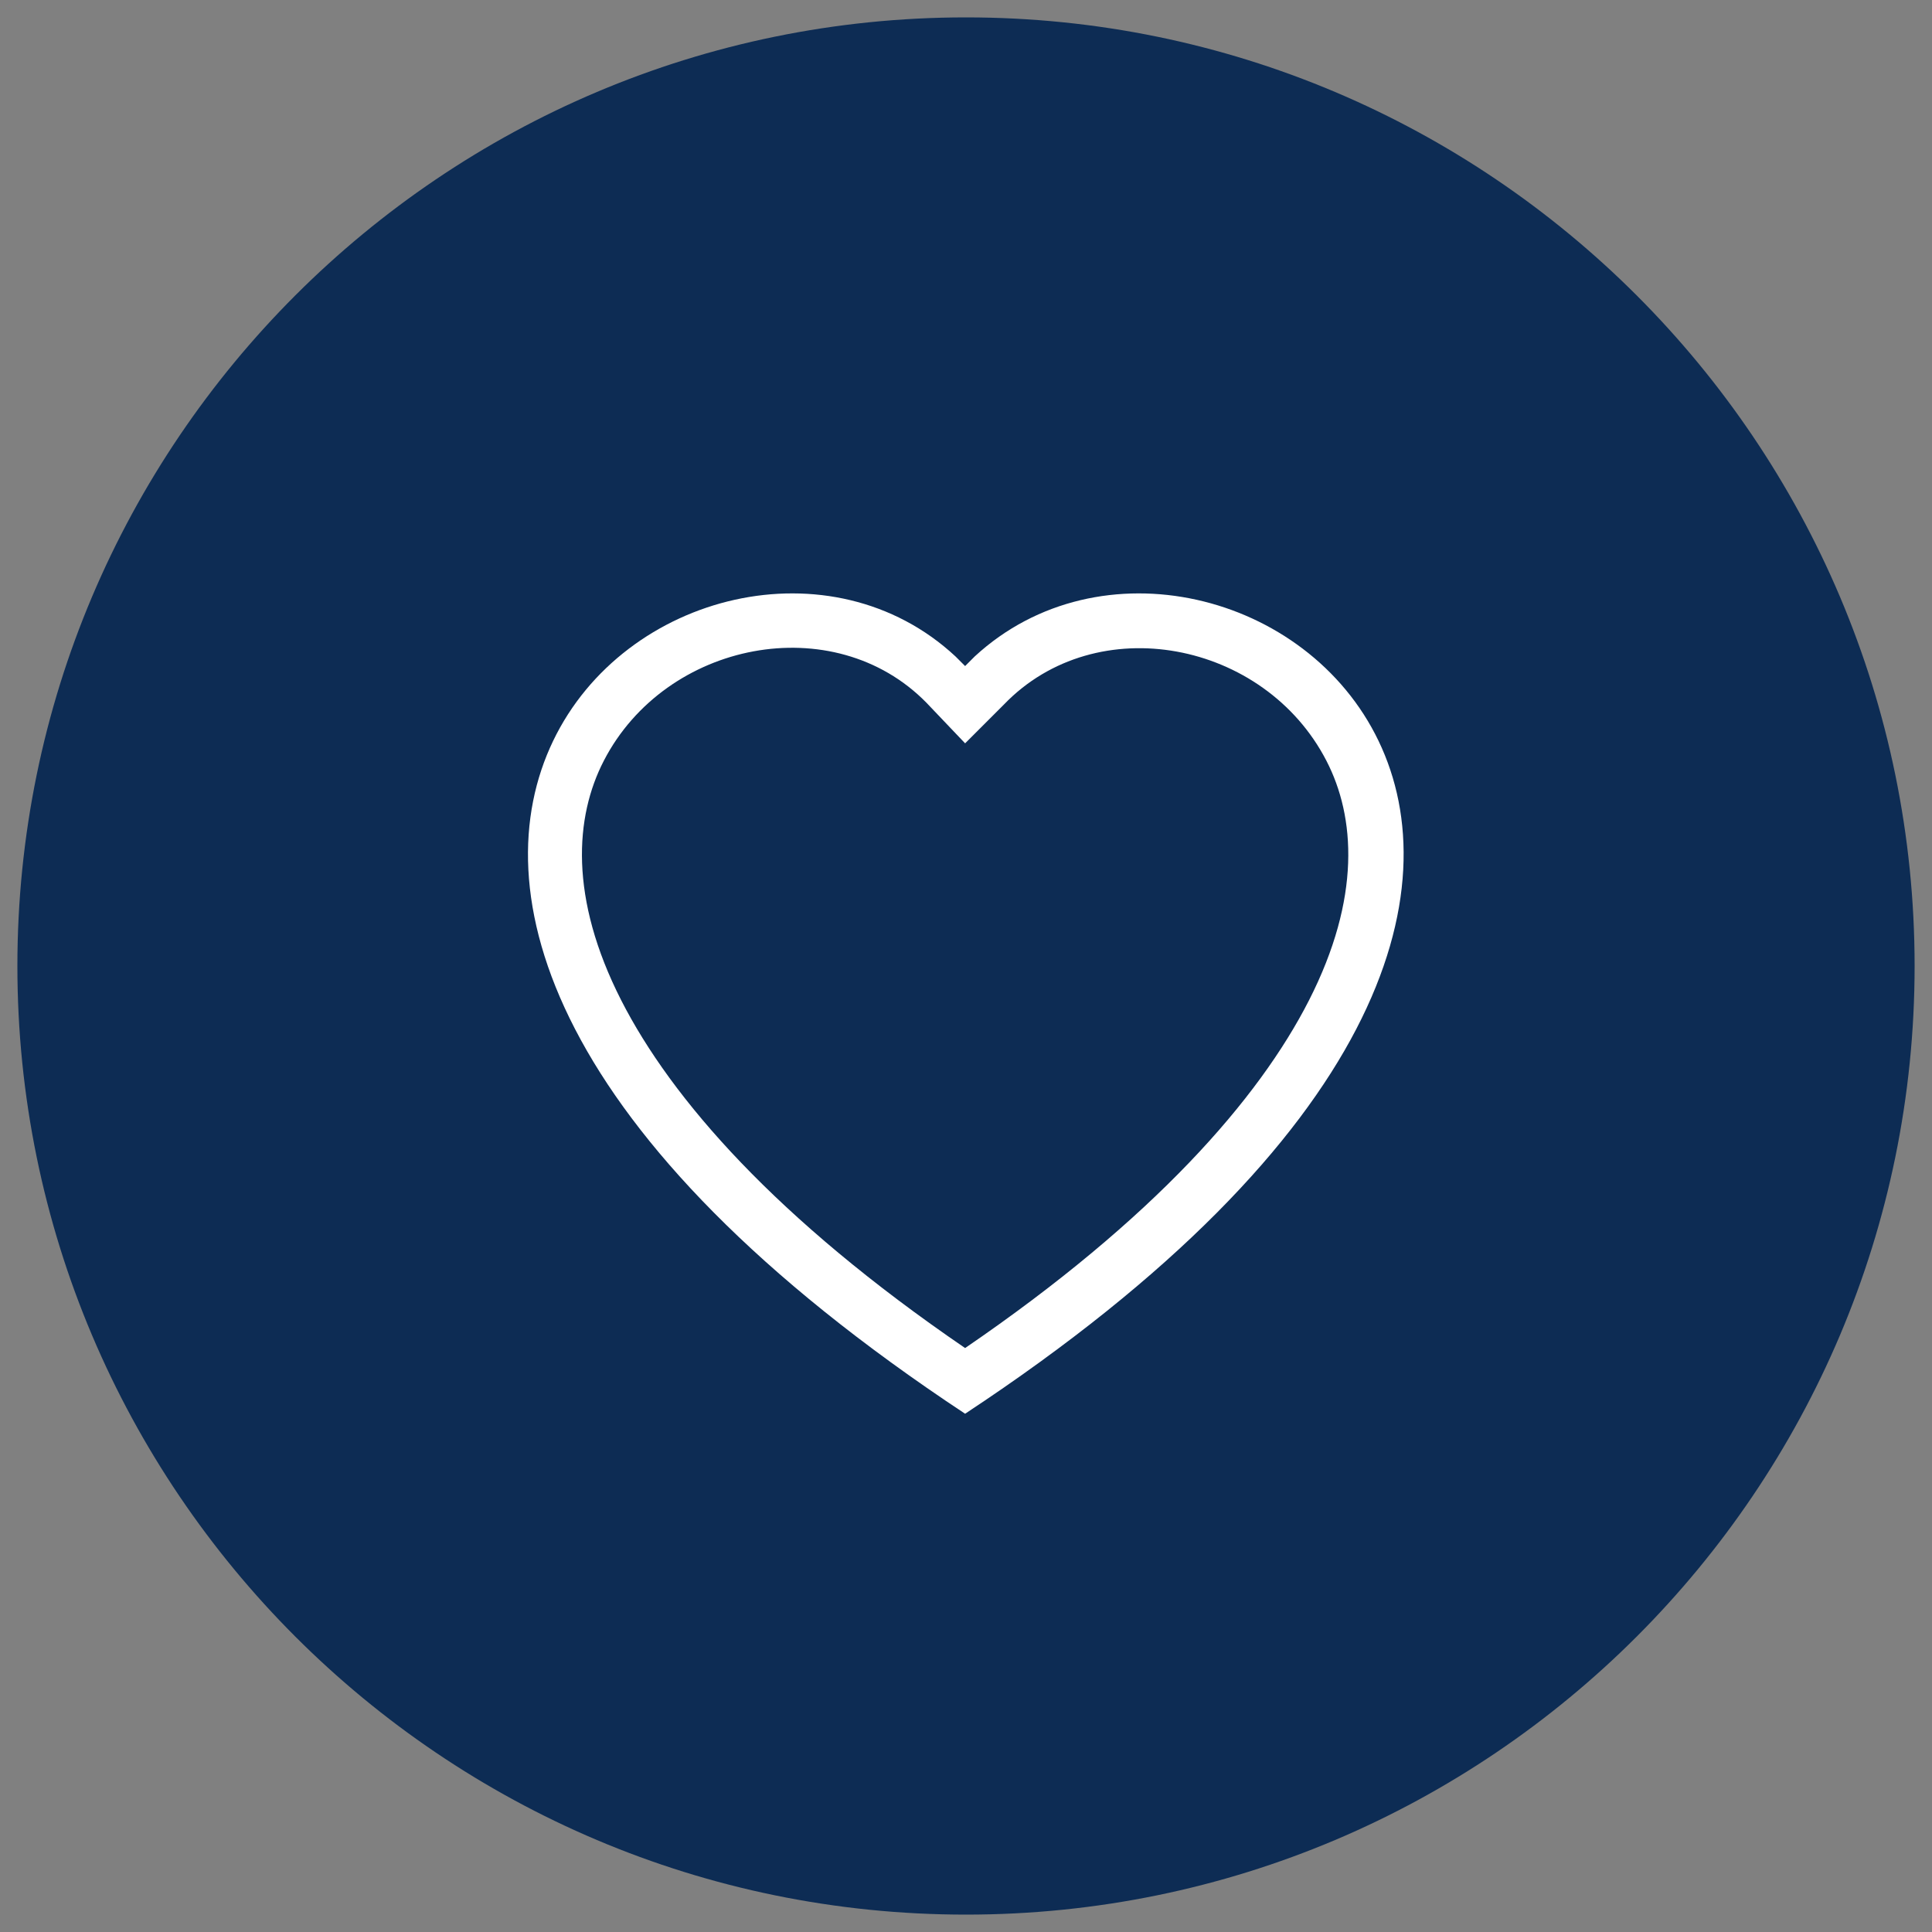
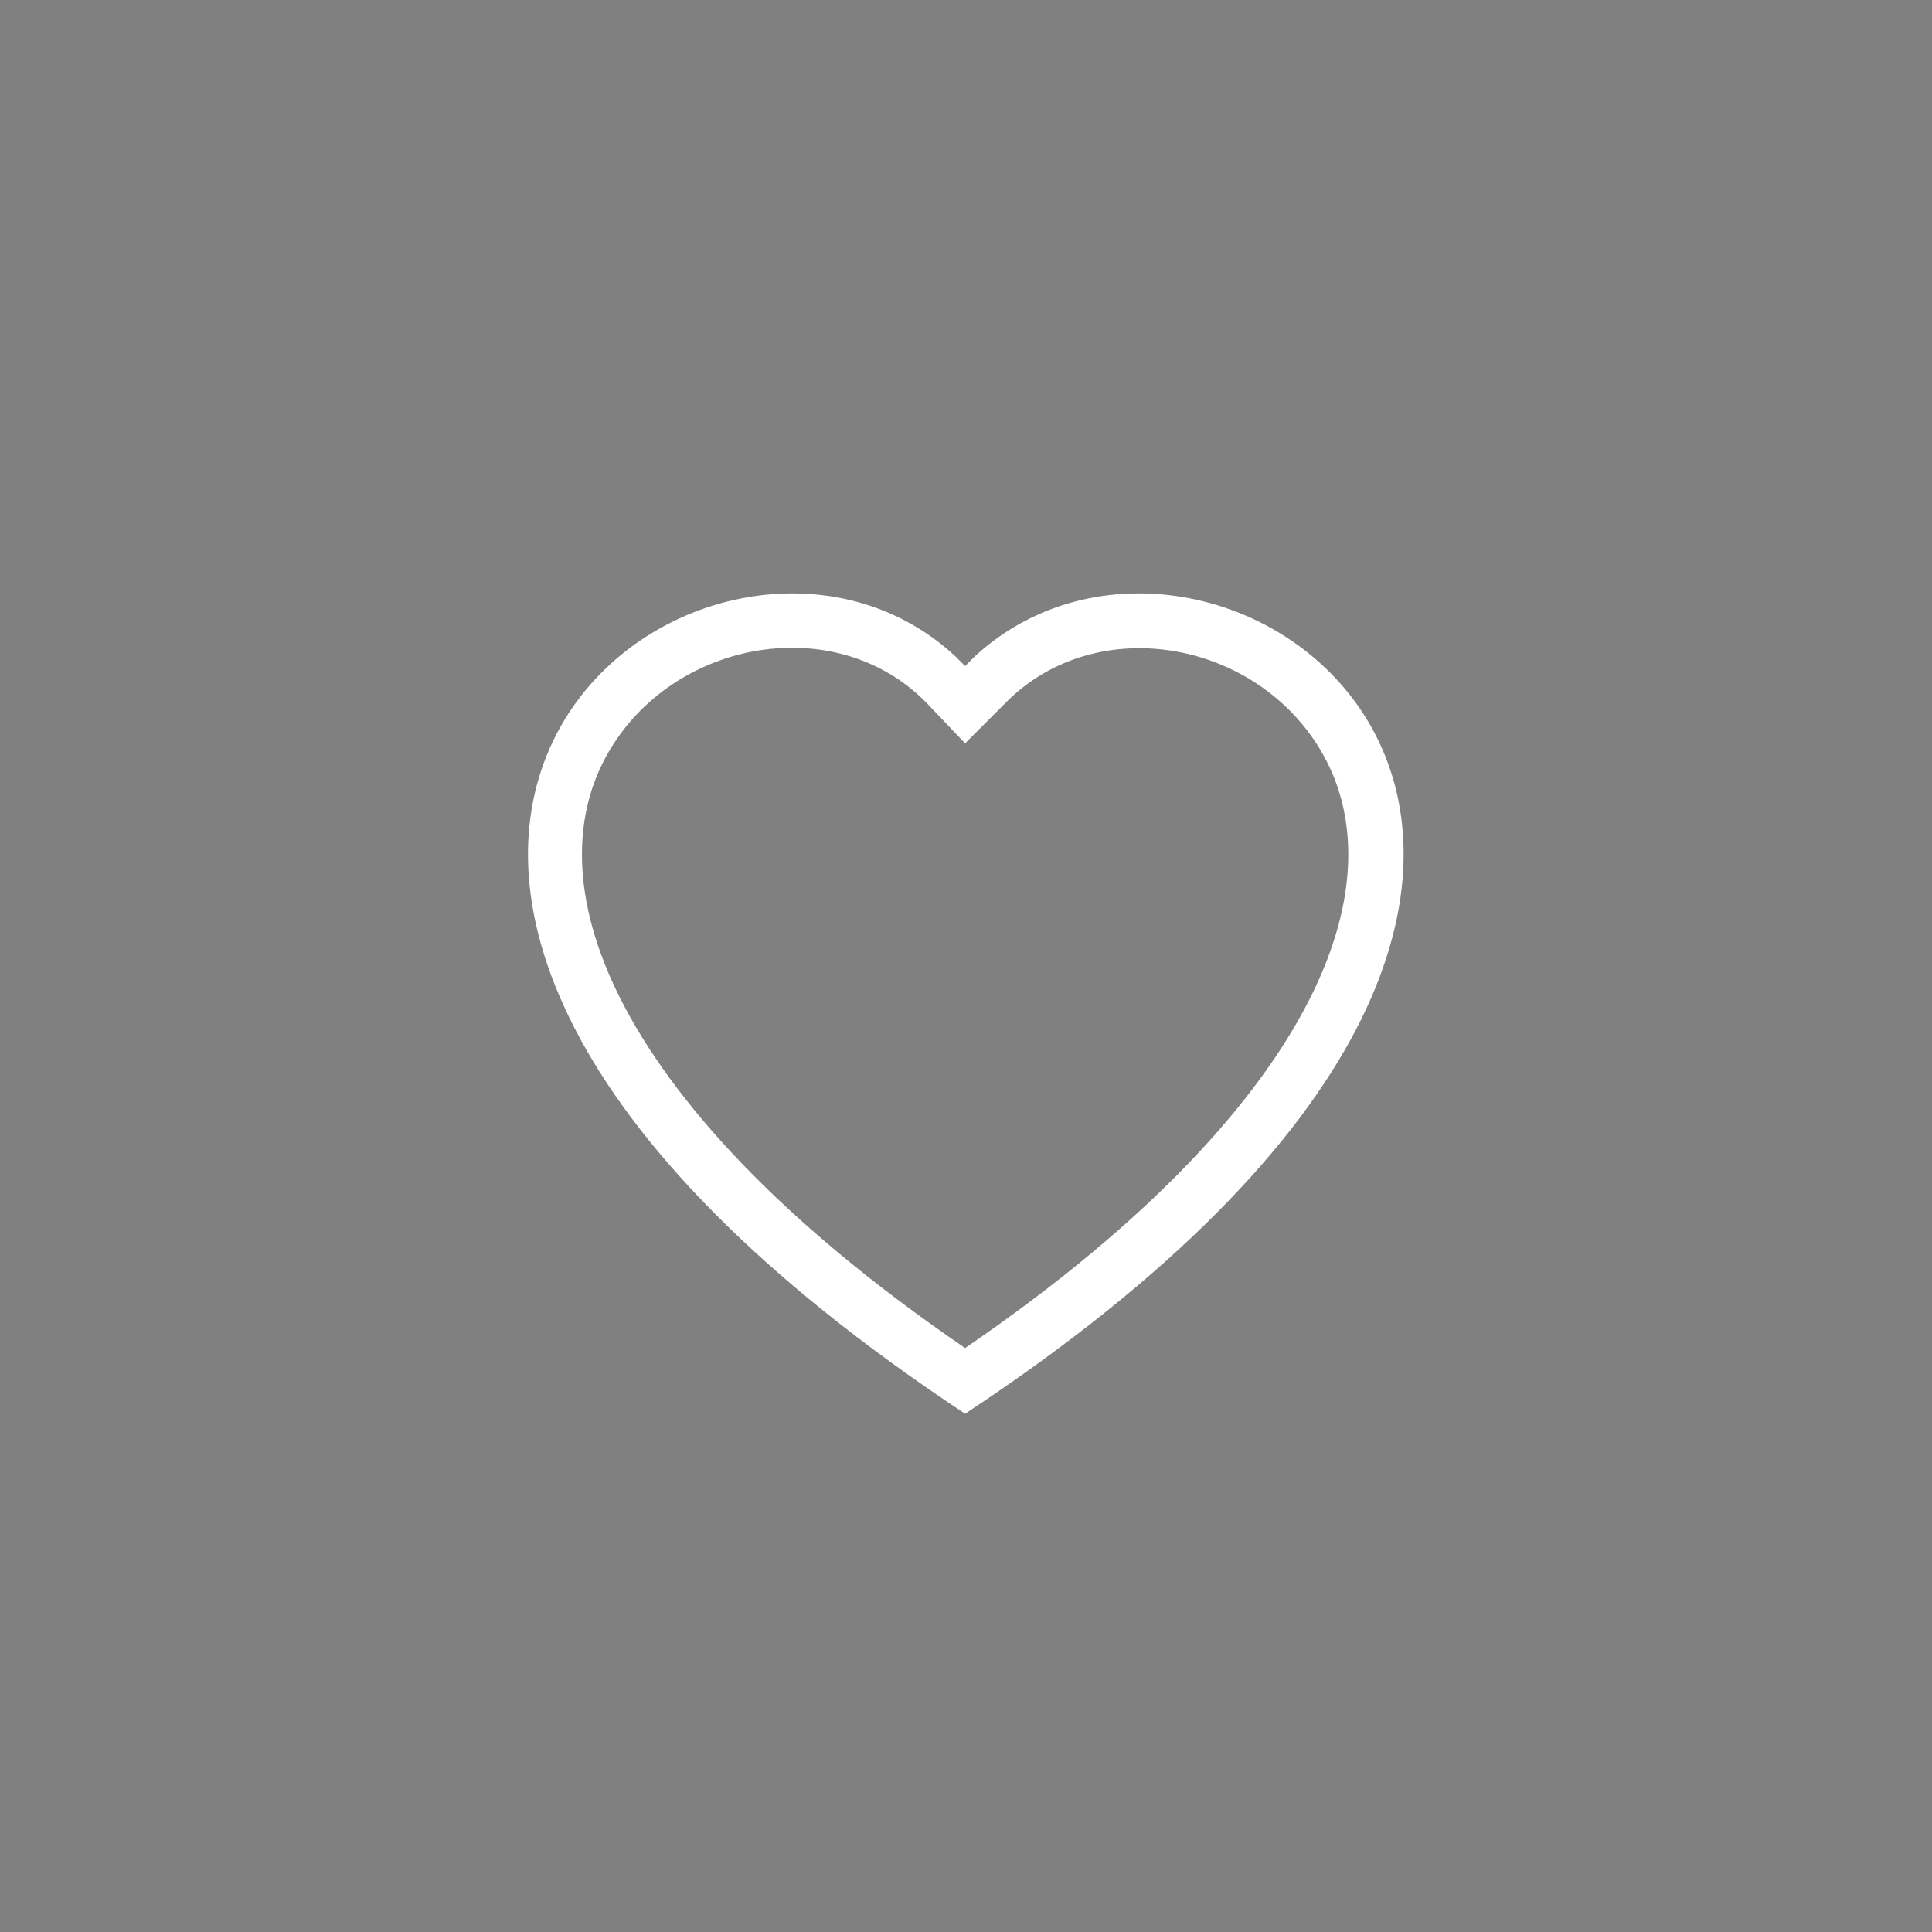
<svg xmlns="http://www.w3.org/2000/svg" version="1.1" id="Livello_1" x="0px" y="0px" viewBox="0 0 100 100" style="enable-background:new 0 0 100 100;" xml:space="preserve">
  <rect x="0" y="0" width="100" height="100" fill="#808080" stroke="none" />
  <style type="text/css">
	.st0{fill:#0D2C54;}
	.st1{fill-rule:evenodd;clip-rule:evenodd;fill:#FFFFFF;}
	.st2{fill:#EC299A;}
	.st3{fill:#FFFFFF;}
	.st4{fill:#3B5998;}
	.st5{fill:#2CB742;}
</style>
  <g>
-     <path id="Tracciato_8892_00000062915193537690801790000017990683037603249589_" class="st0" d="M50,0.9c27.1,0,49.1,22,49.1,49.1   S77.1,99.1,50,99.1S0.9,77.1,0.9,50S22.9,0.9,50,0.9z" />
    <g id="heart_00000066501268919608907520000012080992591761503119_" transform="translate(13.454 15.175)">
      <path id="Tracciato_8844_00000132070837418082907690000017169276241535775655_" class="st1" d="M36.5,23.3l-2-2.1    C29.7,16.3,21,18,17.8,24.2c-1.5,2.9-1.8,7.1,0.9,12.4c2.6,5.1,8,11.3,17.8,18c9.8-6.7,15.2-12.9,17.8-18    c2.7-5.3,2.4-9.5,0.9-12.4c-3.2-6.2-11.9-7.9-16.7-2.9L36.5,23.3z M36.5,58C-6.9,29.3,23.2,6.9,36,18.8c0.2,0.2,0.3,0.3,0.5,0.5    c0.2-0.2,0.3-0.3,0.5-0.5C49.9,6.9,80,29.3,36.5,58z" />
    </g>
  </g>
</svg>